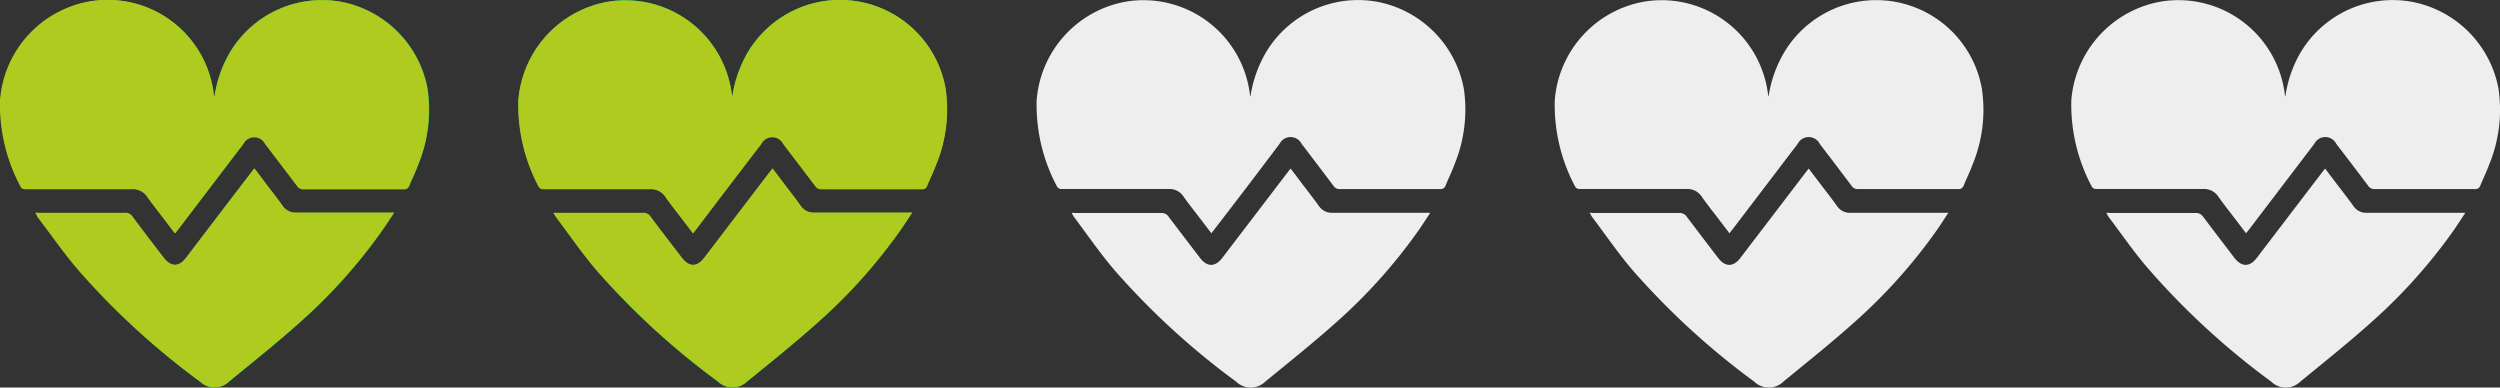
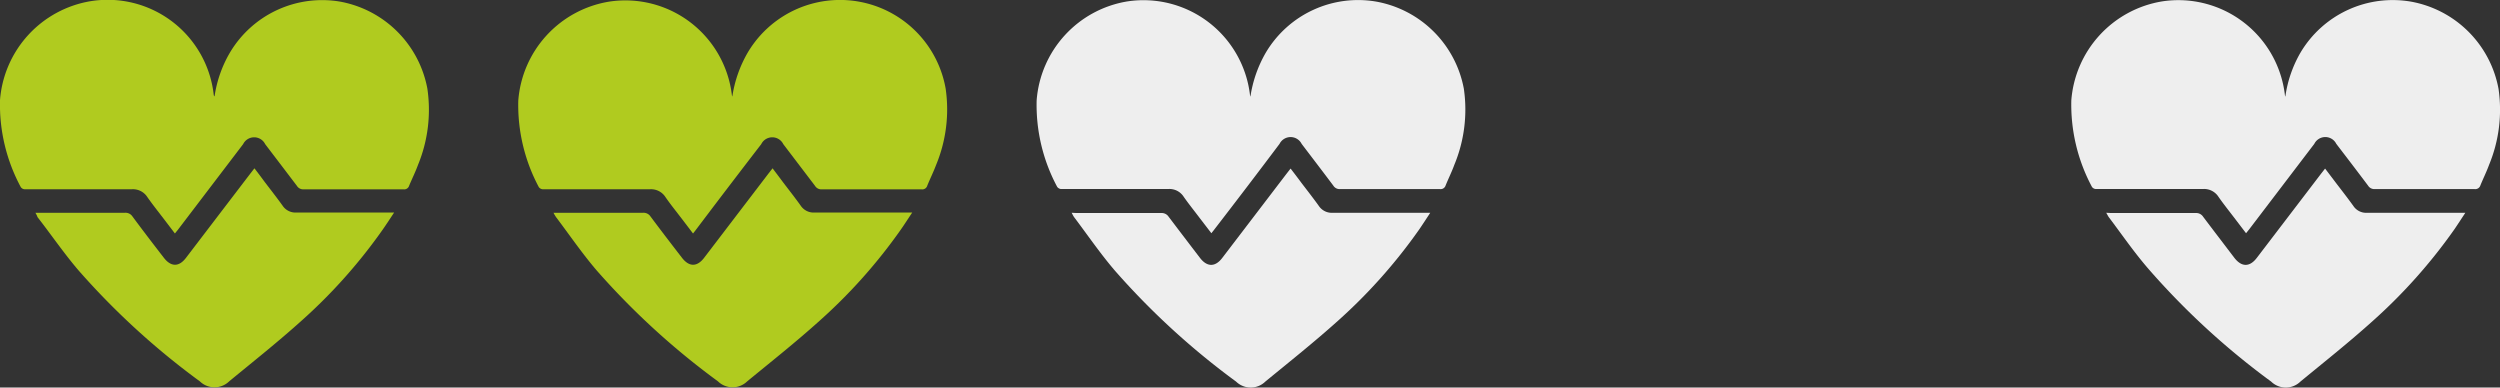
<svg xmlns="http://www.w3.org/2000/svg" viewBox="0 0 303.02 46.97">
  <rect x="0" y="0" width="303.02" height="46.97" fill="#333333" stroke="none" />
  <g id="Capa_2" data-name="Capa 2">
    <g id="Capa_1-2" data-name="Capa 1">
-       <path d="M26,11.72c0-.07,0-.13-.06-.19A12.94,12.94,0,0,0,11.06.17a13.18,13.18,0,0,0-11,12,21.12,21.12,0,0,0,2.5,10.48.61.61,0,0,0,.45.26c.58,0,1.17,0,1.76,0,3.74,0,7.49,0,11.23,0a2.07,2.07,0,0,1,1.9.95c.61.87,1.28,1.71,1.93,2.56l1.41,1.85.37-.46,7.9-10.37a1.49,1.49,0,0,1,2.67,0q1.94,2.52,3.85,5.06a.89.89,0,0,0,.79.42c4,0,8.09,0,12.14,0a.62.62,0,0,0,.67-.44c.35-.84.76-1.66,1.07-2.51a17.57,17.57,0,0,0,1.14-9.21A13.17,13.17,0,0,0,41.24.2,13,13,0,0,0,27.83,6.39,14.67,14.67,0,0,0,26,11.72ZM4.29,25.79c.13.23.21.39.31.53,1.64,2.17,3.18,4.43,5,6.49A91.21,91.21,0,0,0,24.22,46.25a2.55,2.55,0,0,0,3.56,0c2.94-2.42,5.93-4.79,8.76-7.34A64.46,64.46,0,0,0,46.4,27.84c.45-.64.87-1.29,1.37-2.05H47c-3.69,0-7.38,0-11.06,0a1.88,1.88,0,0,1-1.7-.82c-.68-.95-1.41-1.88-2.12-2.81-.42-.57-.84-1.13-1.3-1.73l-.53.68q-3.89,5.07-7.75,10.15c-.86,1.13-1.84,1.12-2.71,0-1.27-1.67-2.55-3.34-3.8-5a1,1,0,0,0-.89-.44c-3.42,0-6.84,0-10.26,0Z" style="fill:#15d14f" />
      <path d="M26,11.72a14.67,14.67,0,0,1,1.86-5.33A13,13,0,0,1,41.24.2,13.17,13.17,0,0,1,51.8,10.74,17.57,17.57,0,0,1,50.66,20c-.31.85-.72,1.67-1.07,2.51a.62.62,0,0,1-.67.44c-4.05,0-8.09,0-12.14,0a.89.89,0,0,1-.79-.42q-1.92-2.53-3.85-5.06a1.49,1.49,0,0,0-2.67,0l-7.9,10.37-.37.46-1.41-1.85c-.65-.85-1.32-1.69-1.93-2.56a2.07,2.07,0,0,0-1.9-.95c-3.74,0-7.49,0-11.23,0-.59,0-1.18,0-1.76,0a.61.61,0,0,1-.45-.26A21.12,21.12,0,0,1,0,12.14a13.18,13.18,0,0,1,11-12A12.94,12.94,0,0,1,25.91,11.53C25.92,11.59,26,11.65,26,11.72Z" style="fill:#b0cb1f" />
      <path d="M4.29,25.79H4.9c3.42,0,6.84,0,10.26,0a1,1,0,0,1,.89.44c1.25,1.69,2.53,3.36,3.8,5,.87,1.14,1.85,1.15,2.71,0q3.87-5.07,7.75-10.15l.53-.68c.46.6.88,1.16,1.3,1.73.71.93,1.44,1.86,2.12,2.81a1.88,1.88,0,0,0,1.7.82c3.68,0,7.37,0,11.06,0h.75c-.5.76-.92,1.41-1.37,2.05a64.46,64.46,0,0,1-9.86,11.07c-2.83,2.55-5.82,4.92-8.76,7.34a2.55,2.55,0,0,1-3.56,0A91.21,91.21,0,0,1,9.55,32.81c-1.77-2.06-3.31-4.32-5-6.49C4.5,26.18,4.42,26,4.29,25.79Z" style="fill:#b0cb1f" />
-       <path d="M88.76,11.72c0-.07,0-.13-.05-.19A13,13,0,0,0,73.85.17a13.17,13.17,0,0,0-11,12,21.11,21.11,0,0,0,2.49,10.48.65.65,0,0,0,.46.26c.58,0,1.17,0,1.76,0,3.74,0,7.49,0,11.23,0a2.08,2.08,0,0,1,1.9.95c.6.87,1.28,1.71,1.93,2.56L84,28.24c.15-.19.26-.32.36-.46q4-5.18,7.91-10.37a1.49,1.49,0,0,1,2.67,0l3.85,5.06a.88.88,0,0,0,.79.42c4,0,8.09,0,12.13,0a.62.62,0,0,0,.68-.44c.34-.84.75-1.66,1.07-2.51a17.57,17.57,0,0,0,1.14-9.21,13,13,0,0,0-24-4.35A15.05,15.05,0,0,0,88.76,11.72ZM67.09,25.79a4.41,4.41,0,0,0,.31.53c1.64,2.17,3.18,4.43,4.95,6.49A91.21,91.21,0,0,0,87,46.25a2.54,2.54,0,0,0,3.55,0c3-2.42,5.94-4.79,8.77-7.34a64.46,64.46,0,0,0,9.86-11.07c.45-.64.86-1.29,1.37-2.05h-.75c-3.69,0-7.38,0-11.07,0A1.88,1.88,0,0,1,97.06,25c-.68-.95-1.41-1.88-2.12-2.81-.42-.57-.85-1.13-1.3-1.73l-.53.68q-3.89,5.07-7.75,10.15c-.87,1.13-1.84,1.12-2.71,0-1.27-1.67-2.55-3.34-3.81-5a1,1,0,0,0-.88-.44c-3.42,0-6.85,0-10.27,0Z" style="fill:#15d14f" />
      <path d="M88.76,11.72a15.05,15.05,0,0,1,1.86-5.33,13,13,0,0,1,24,4.35A17.57,17.57,0,0,1,113.46,20c-.32.85-.73,1.67-1.07,2.51a.62.62,0,0,1-.68.44c-4,0-8.09,0-12.13,0a.88.88,0,0,1-.79-.42l-3.85-5.06a1.49,1.49,0,0,0-2.67,0q-4,5.19-7.91,10.37c-.1.14-.21.27-.36.46l-1.41-1.85c-.65-.85-1.33-1.69-1.93-2.56a2.08,2.08,0,0,0-1.9-.95c-3.74,0-7.49,0-11.23,0-.59,0-1.18,0-1.76,0a.65.65,0,0,1-.46-.26,21.11,21.11,0,0,1-2.49-10.48,13.17,13.17,0,0,1,11-12A13,13,0,0,1,88.71,11.53C88.72,11.59,88.75,11.65,88.76,11.72Z" style="fill:#b0cb1f" />
      <path d="M67.09,25.79h.6c3.42,0,6.85,0,10.27,0a1,1,0,0,1,.88.44c1.26,1.69,2.54,3.36,3.81,5,.87,1.14,1.84,1.15,2.71,0q3.87-5.07,7.75-10.15l.53-.68c.45.6.88,1.16,1.3,1.73.71.93,1.44,1.86,2.12,2.81a1.88,1.88,0,0,0,1.69.82c3.69,0,7.38,0,11.07,0h.75c-.51.76-.92,1.41-1.37,2.05a64.46,64.46,0,0,1-9.86,11.07c-2.83,2.55-5.82,4.92-8.77,7.34a2.54,2.54,0,0,1-3.55,0A91.21,91.21,0,0,1,72.35,32.81c-1.77-2.06-3.31-4.32-4.95-6.49A4.41,4.41,0,0,1,67.09,25.79Z" style="fill:#b0cb1f" />
      <path d="M151.56,11.72a1.8,1.8,0,0,1-.05-.19A13,13,0,0,0,136.65.17a13.16,13.16,0,0,0-11,12,21,21,0,0,0,2.49,10.48.65.65,0,0,0,.45.26c.59,0,1.18,0,1.77,0,3.74,0,7.48,0,11.23,0a2.05,2.05,0,0,1,1.89.95c.61.87,1.29,1.71,1.93,2.56l1.42,1.85c.14-.19.26-.32.36-.46q4-5.18,7.9-10.37a1.5,1.5,0,0,1,2.68,0c1.28,1.68,2.57,3.37,3.84,5.06a.89.89,0,0,0,.8.42c4,0,8.09,0,12.13,0a.63.63,0,0,0,.68-.44c.34-.84.75-1.66,1.06-2.51a17.48,17.48,0,0,0,1.15-9.21A13.18,13.18,0,0,0,166.84.2a13,13,0,0,0-13.42,6.19A15.05,15.05,0,0,0,151.56,11.72ZM129.89,25.79c.13.23.2.39.3.53,1.64,2.17,3.18,4.43,4.95,6.49a91.28,91.28,0,0,0,14.68,13.44,2.54,2.54,0,0,0,3.55,0c2.95-2.42,5.93-4.79,8.77-7.34A64.88,64.88,0,0,0,172,27.84c.44-.64.86-1.29,1.36-2.05h-.74c-3.69,0-7.38,0-11.07,0a1.88,1.88,0,0,1-1.69-.82c-.68-.95-1.41-1.88-2.12-2.81-.42-.57-.85-1.13-1.31-1.73l-.53.68q-3.87,5.07-7.75,10.15c-.86,1.13-1.84,1.12-2.7,0-1.28-1.67-2.55-3.34-3.81-5a1,1,0,0,0-.88-.44c-3.43,0-6.85,0-10.27,0Z" style="fill:#eee" />
-       <path d="M214.36,11.72a1.8,1.8,0,0,1-.05-.19A13,13,0,0,0,199.45.17a13.16,13.16,0,0,0-11,12,21,21,0,0,0,2.49,10.48.61.61,0,0,0,.45.26c.59,0,1.18,0,1.76,0,3.75,0,7.49,0,11.23,0a2.06,2.06,0,0,1,1.9.95c.61.87,1.28,1.71,1.93,2.56l1.41,1.85.37-.46,7.9-10.37a1.5,1.5,0,0,1,2.68,0c1.28,1.68,2.57,3.37,3.84,5.06a.89.89,0,0,0,.79.42c4.05,0,8.09,0,12.14,0a.64.64,0,0,0,.68-.44c.34-.84.75-1.66,1.06-2.51a17.37,17.37,0,0,0,1.14-9.21,13,13,0,0,0-24-4.35A14.86,14.86,0,0,0,214.36,11.72ZM192.68,25.79c.14.23.21.39.31.53,1.64,2.17,3.18,4.43,4.95,6.49a91.28,91.28,0,0,0,14.68,13.44,2.54,2.54,0,0,0,3.55,0c2.94-2.42,5.93-4.79,8.76-7.34a64.94,64.94,0,0,0,9.87-11.07c.44-.64.86-1.29,1.36-2.05h-.74c-3.69,0-7.38,0-11.07,0a1.87,1.87,0,0,1-1.69-.82c-.68-.95-1.41-1.88-2.12-2.81l-1.31-1.73-.53.68q-3.87,5.07-7.75,10.15c-.86,1.13-1.84,1.12-2.7,0-1.28-1.67-2.55-3.34-3.81-5a1,1,0,0,0-.89-.44c-3.42,0-6.84,0-10.26,0Z" style="fill:#eee" />
      <path d="M277,11.72a.77.77,0,0,1-.05-.19A13,13,0,0,0,262.06.17a13.18,13.18,0,0,0-11,12,21.12,21.12,0,0,0,2.5,10.48.61.61,0,0,0,.45.26c.59,0,1.18,0,1.76,0,3.75,0,7.49,0,11.23,0a2.07,2.07,0,0,1,1.9.95c.61.87,1.28,1.71,1.93,2.56l1.41,1.85.37-.46,7.9-10.37a1.49,1.49,0,0,1,2.67,0c1.29,1.68,2.58,3.37,3.85,5.06a.89.89,0,0,0,.79.42c4.05,0,8.09,0,12.14,0a.64.64,0,0,0,.68-.44c.34-.84.75-1.66,1.06-2.51a17.47,17.47,0,0,0,1.14-9.21A13.17,13.17,0,0,0,292.24.2a13,13,0,0,0-13.41,6.19A14.67,14.67,0,0,0,277,11.72ZM255.29,25.79c.14.23.21.39.31.53,1.64,2.17,3.18,4.43,5,6.49a91.28,91.28,0,0,0,14.68,13.44,2.54,2.54,0,0,0,3.55,0c2.94-2.42,5.93-4.79,8.76-7.34a64.94,64.94,0,0,0,9.87-11.07c.44-.64.86-1.29,1.36-2.05H298c-3.69,0-7.37,0-11.06,0a1.86,1.86,0,0,1-1.69-.82c-.68-.95-1.41-1.88-2.12-2.81l-1.31-1.73-.53.68q-3.87,5.07-7.75,10.15c-.86,1.13-1.84,1.12-2.71,0-1.27-1.67-2.55-3.34-3.8-5a1,1,0,0,0-.89-.44c-3.42,0-6.84,0-10.26,0Z" style="fill:#eee" />
    </g>
  </g>
</svg>